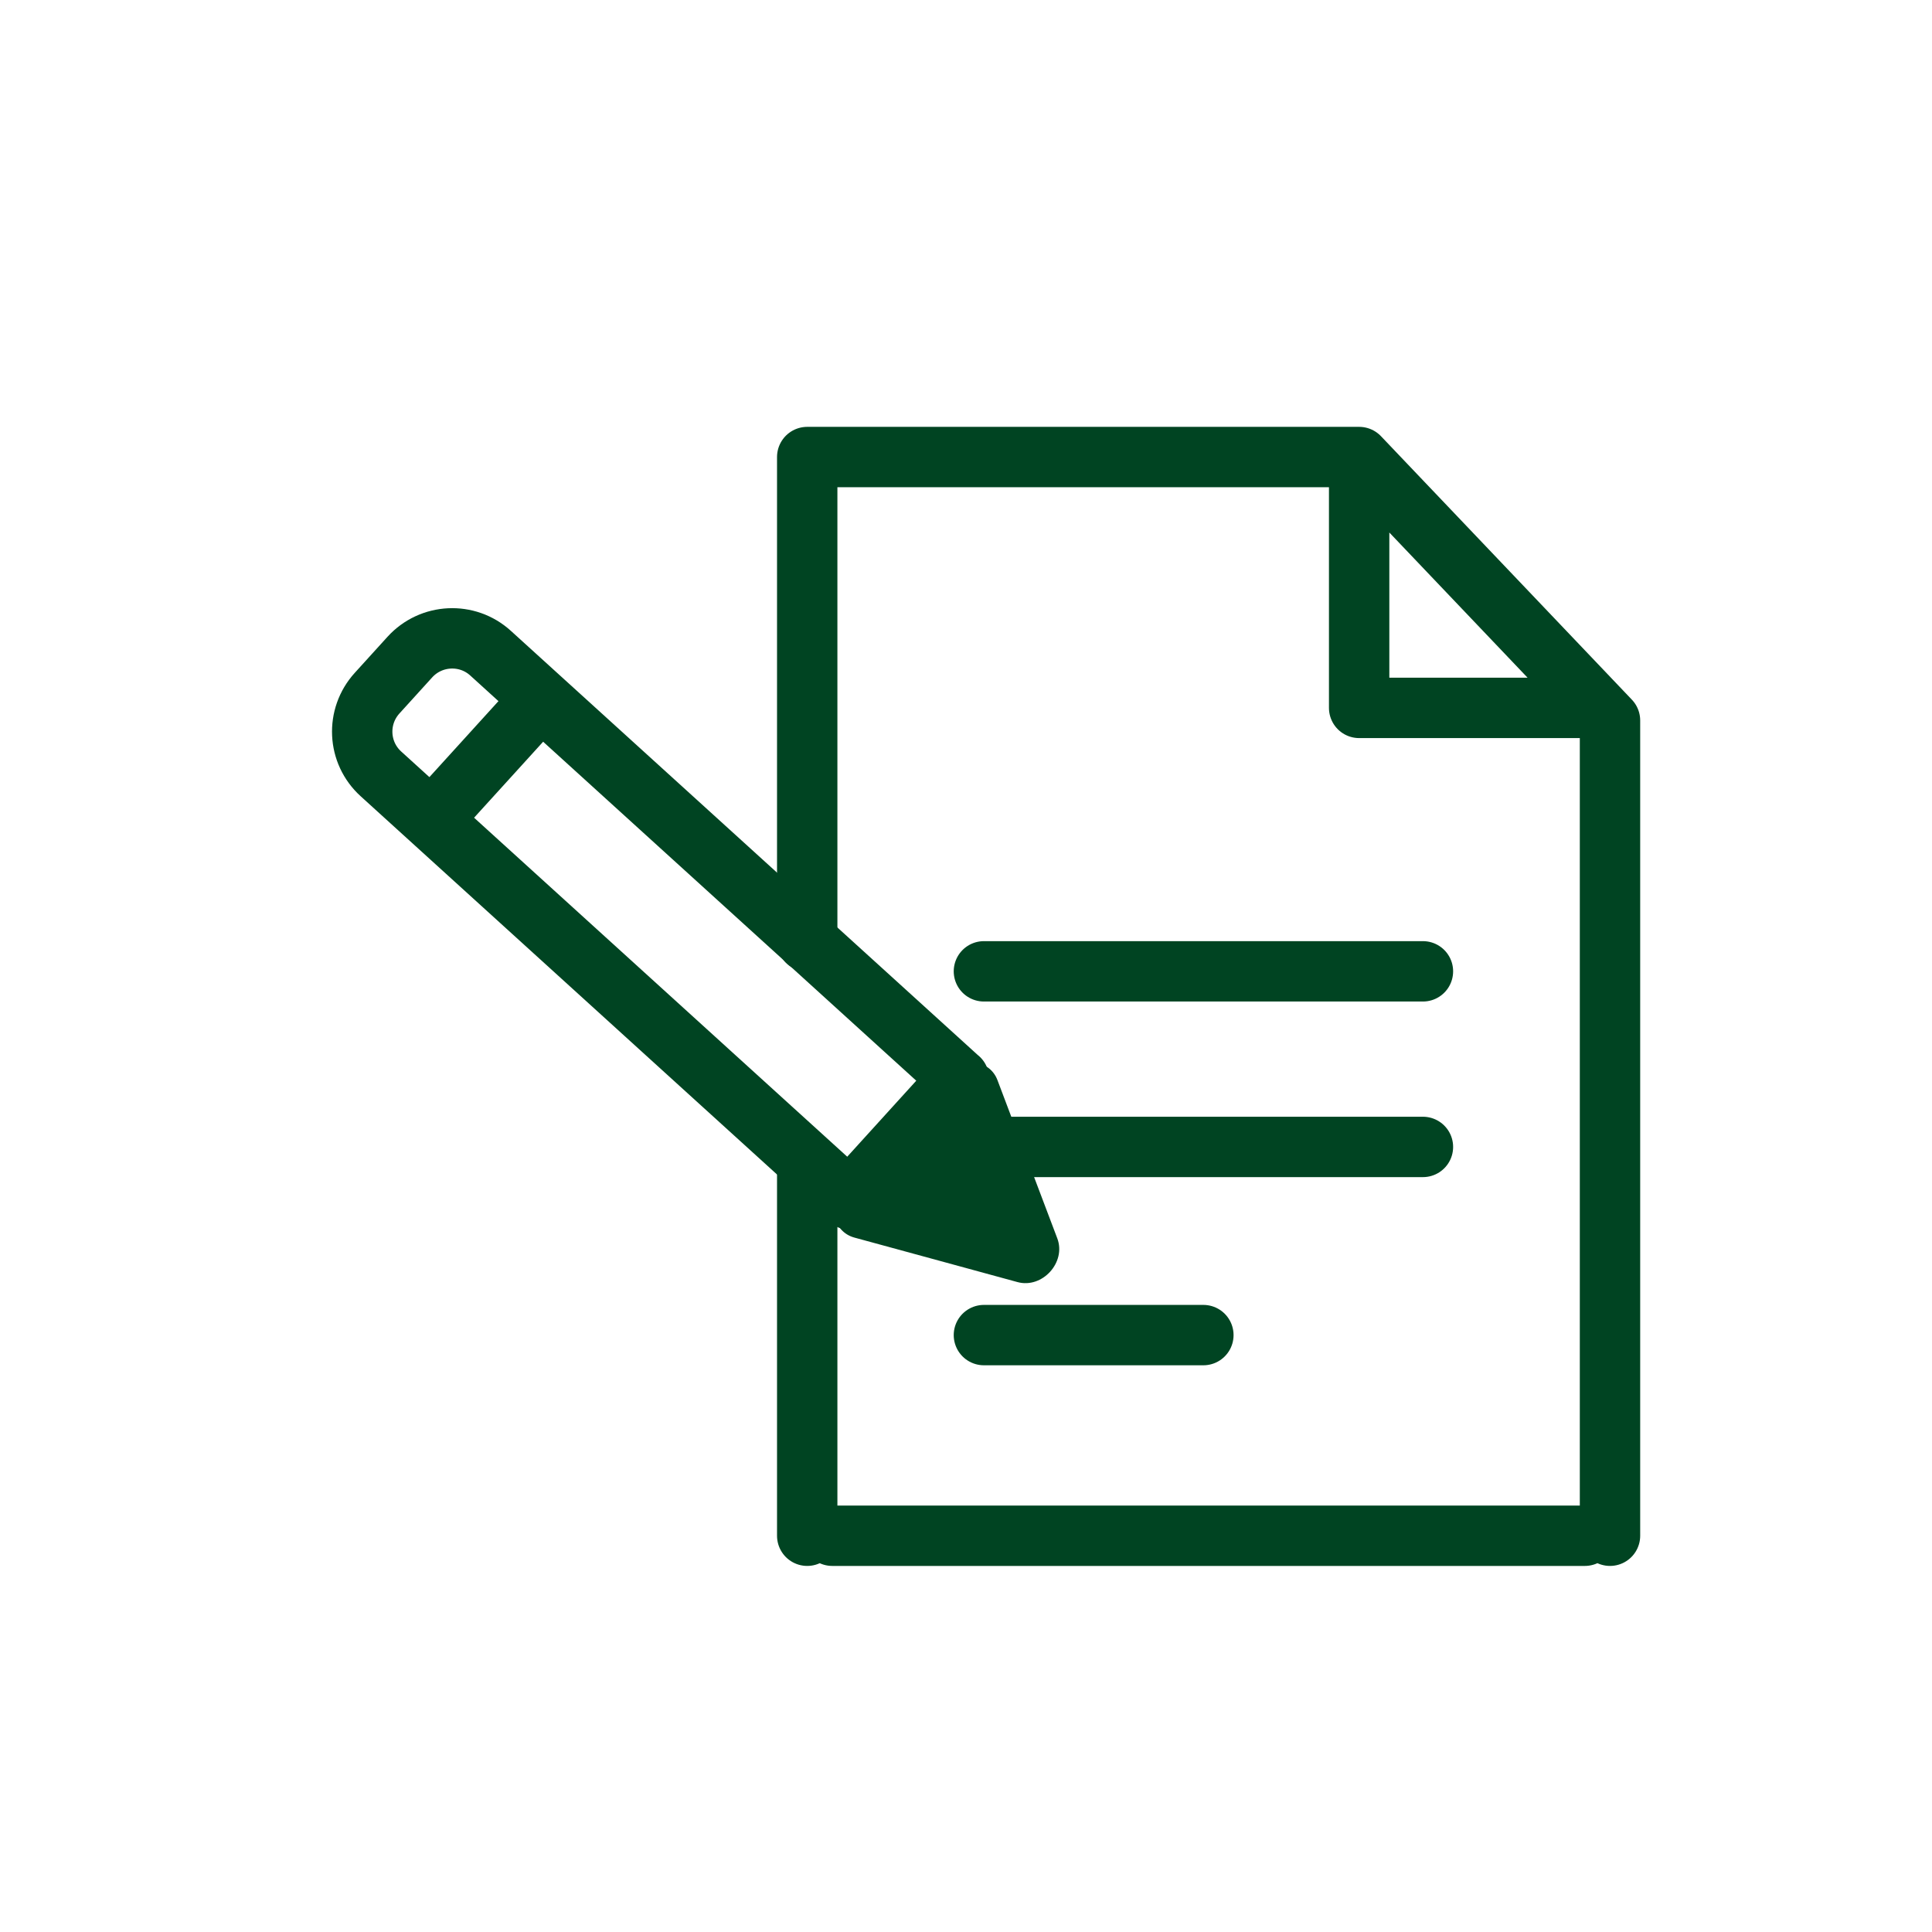
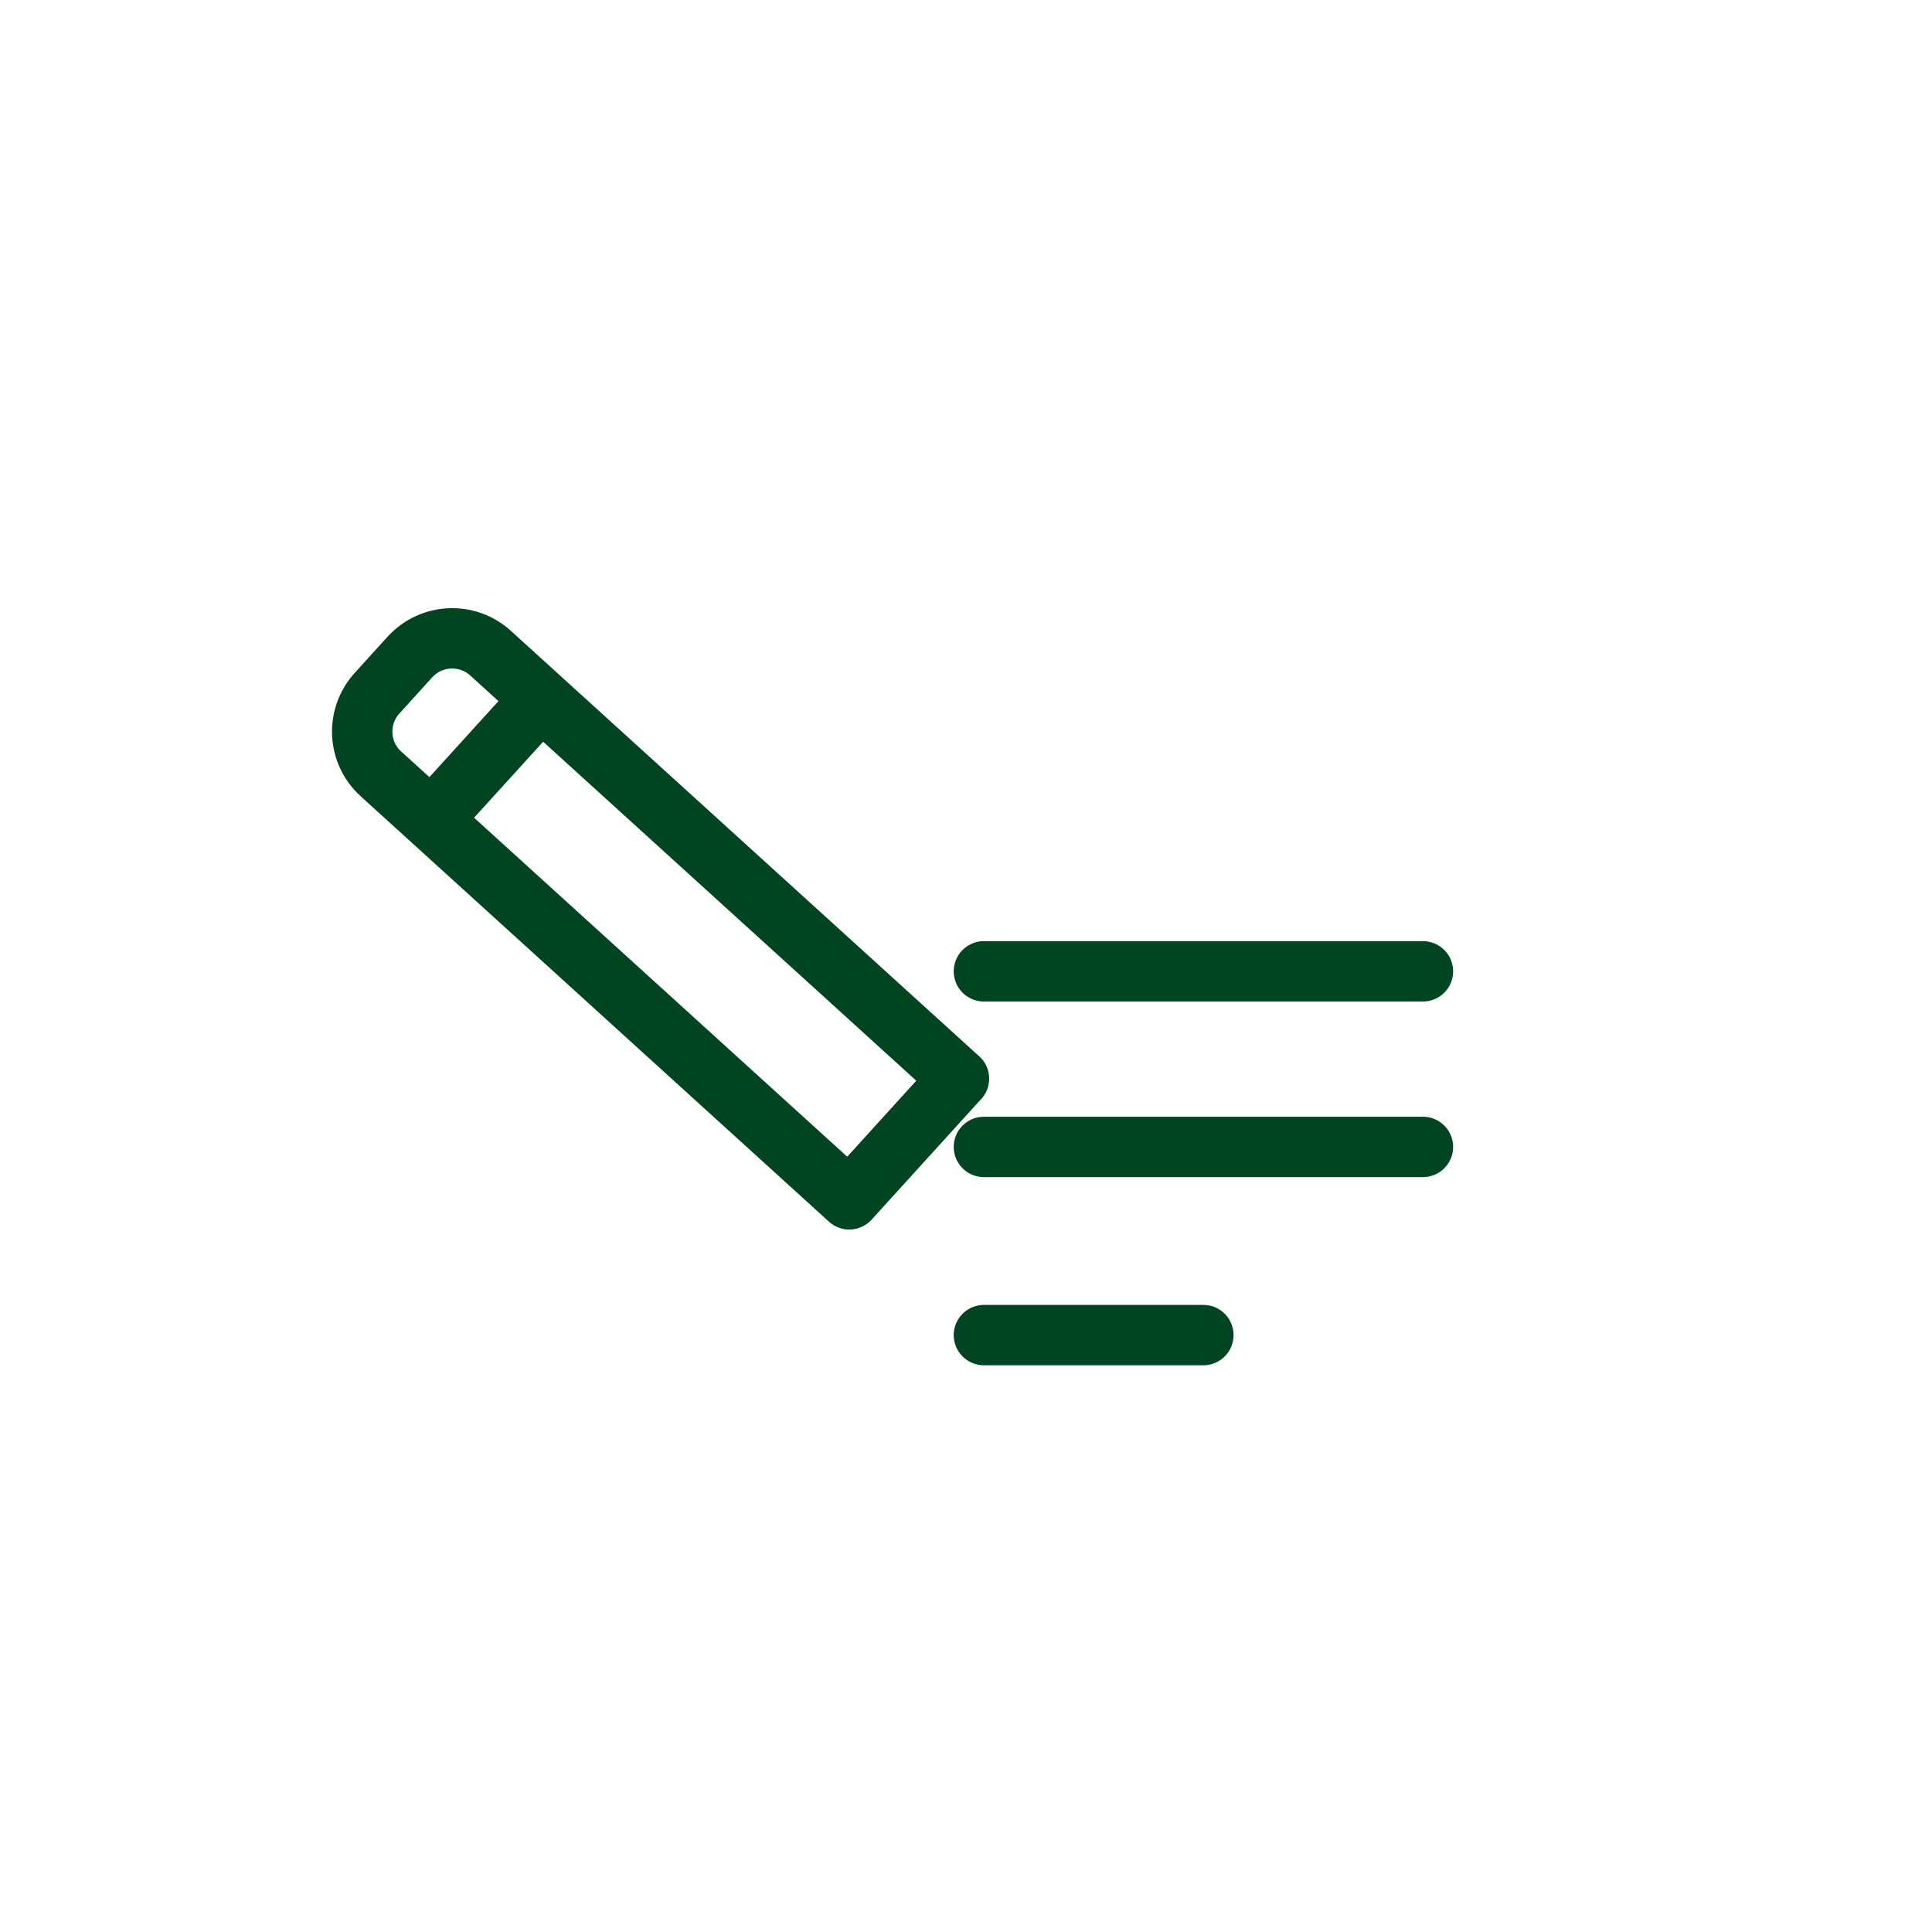
<svg xmlns="http://www.w3.org/2000/svg" id="Design" viewBox="0 0 192 192">
  <defs>
    <style>.cls-1{fill:none;stroke:#042;stroke-linecap:round;stroke-linejoin:round;stroke-width:6px;}.cls-2{fill:#042;}</style>
  </defs>
-   <path class="cls-1" d="m158.75,70.35h-23.68m0-22.44v22.44m0-24.93l24.93,26.18m0,0v81.02m-79.78-36.91v36.91m0-107.2v48.14m2.49,59.06h74.79M80.22,45.42h54.85" />
  <path class="cls-1" d="m97.78,132.68h21.81m-21.81-18.7h43.63m-43.63-17.45h43.63" />
  <path class="cls-1" d="m95.3,107.19l-10.9,12-46.54-42.28c-2.33-2.11-2.5-5.7-.38-8.03l3.25-3.58c2.11-2.32,5.71-2.5,8.03-.38l46.54,42.28Z" />
  <line class="cls-1" x1="43.3" y1="81" x2="53.36" y2="69.93" />
-   <path class="cls-2" d="m88.92,112.35l5.13-5.65c1.59-1.75,4.31-1.41,5.08.65l3.28,8.68,2.66,7.03c.91,2.39-1.49,5.03-3.96,4.35l-7.25-1.98-8.95-2.44c-2.12-.58-2.72-3.24-1.13-5l5.13-5.65Z" />
</svg>